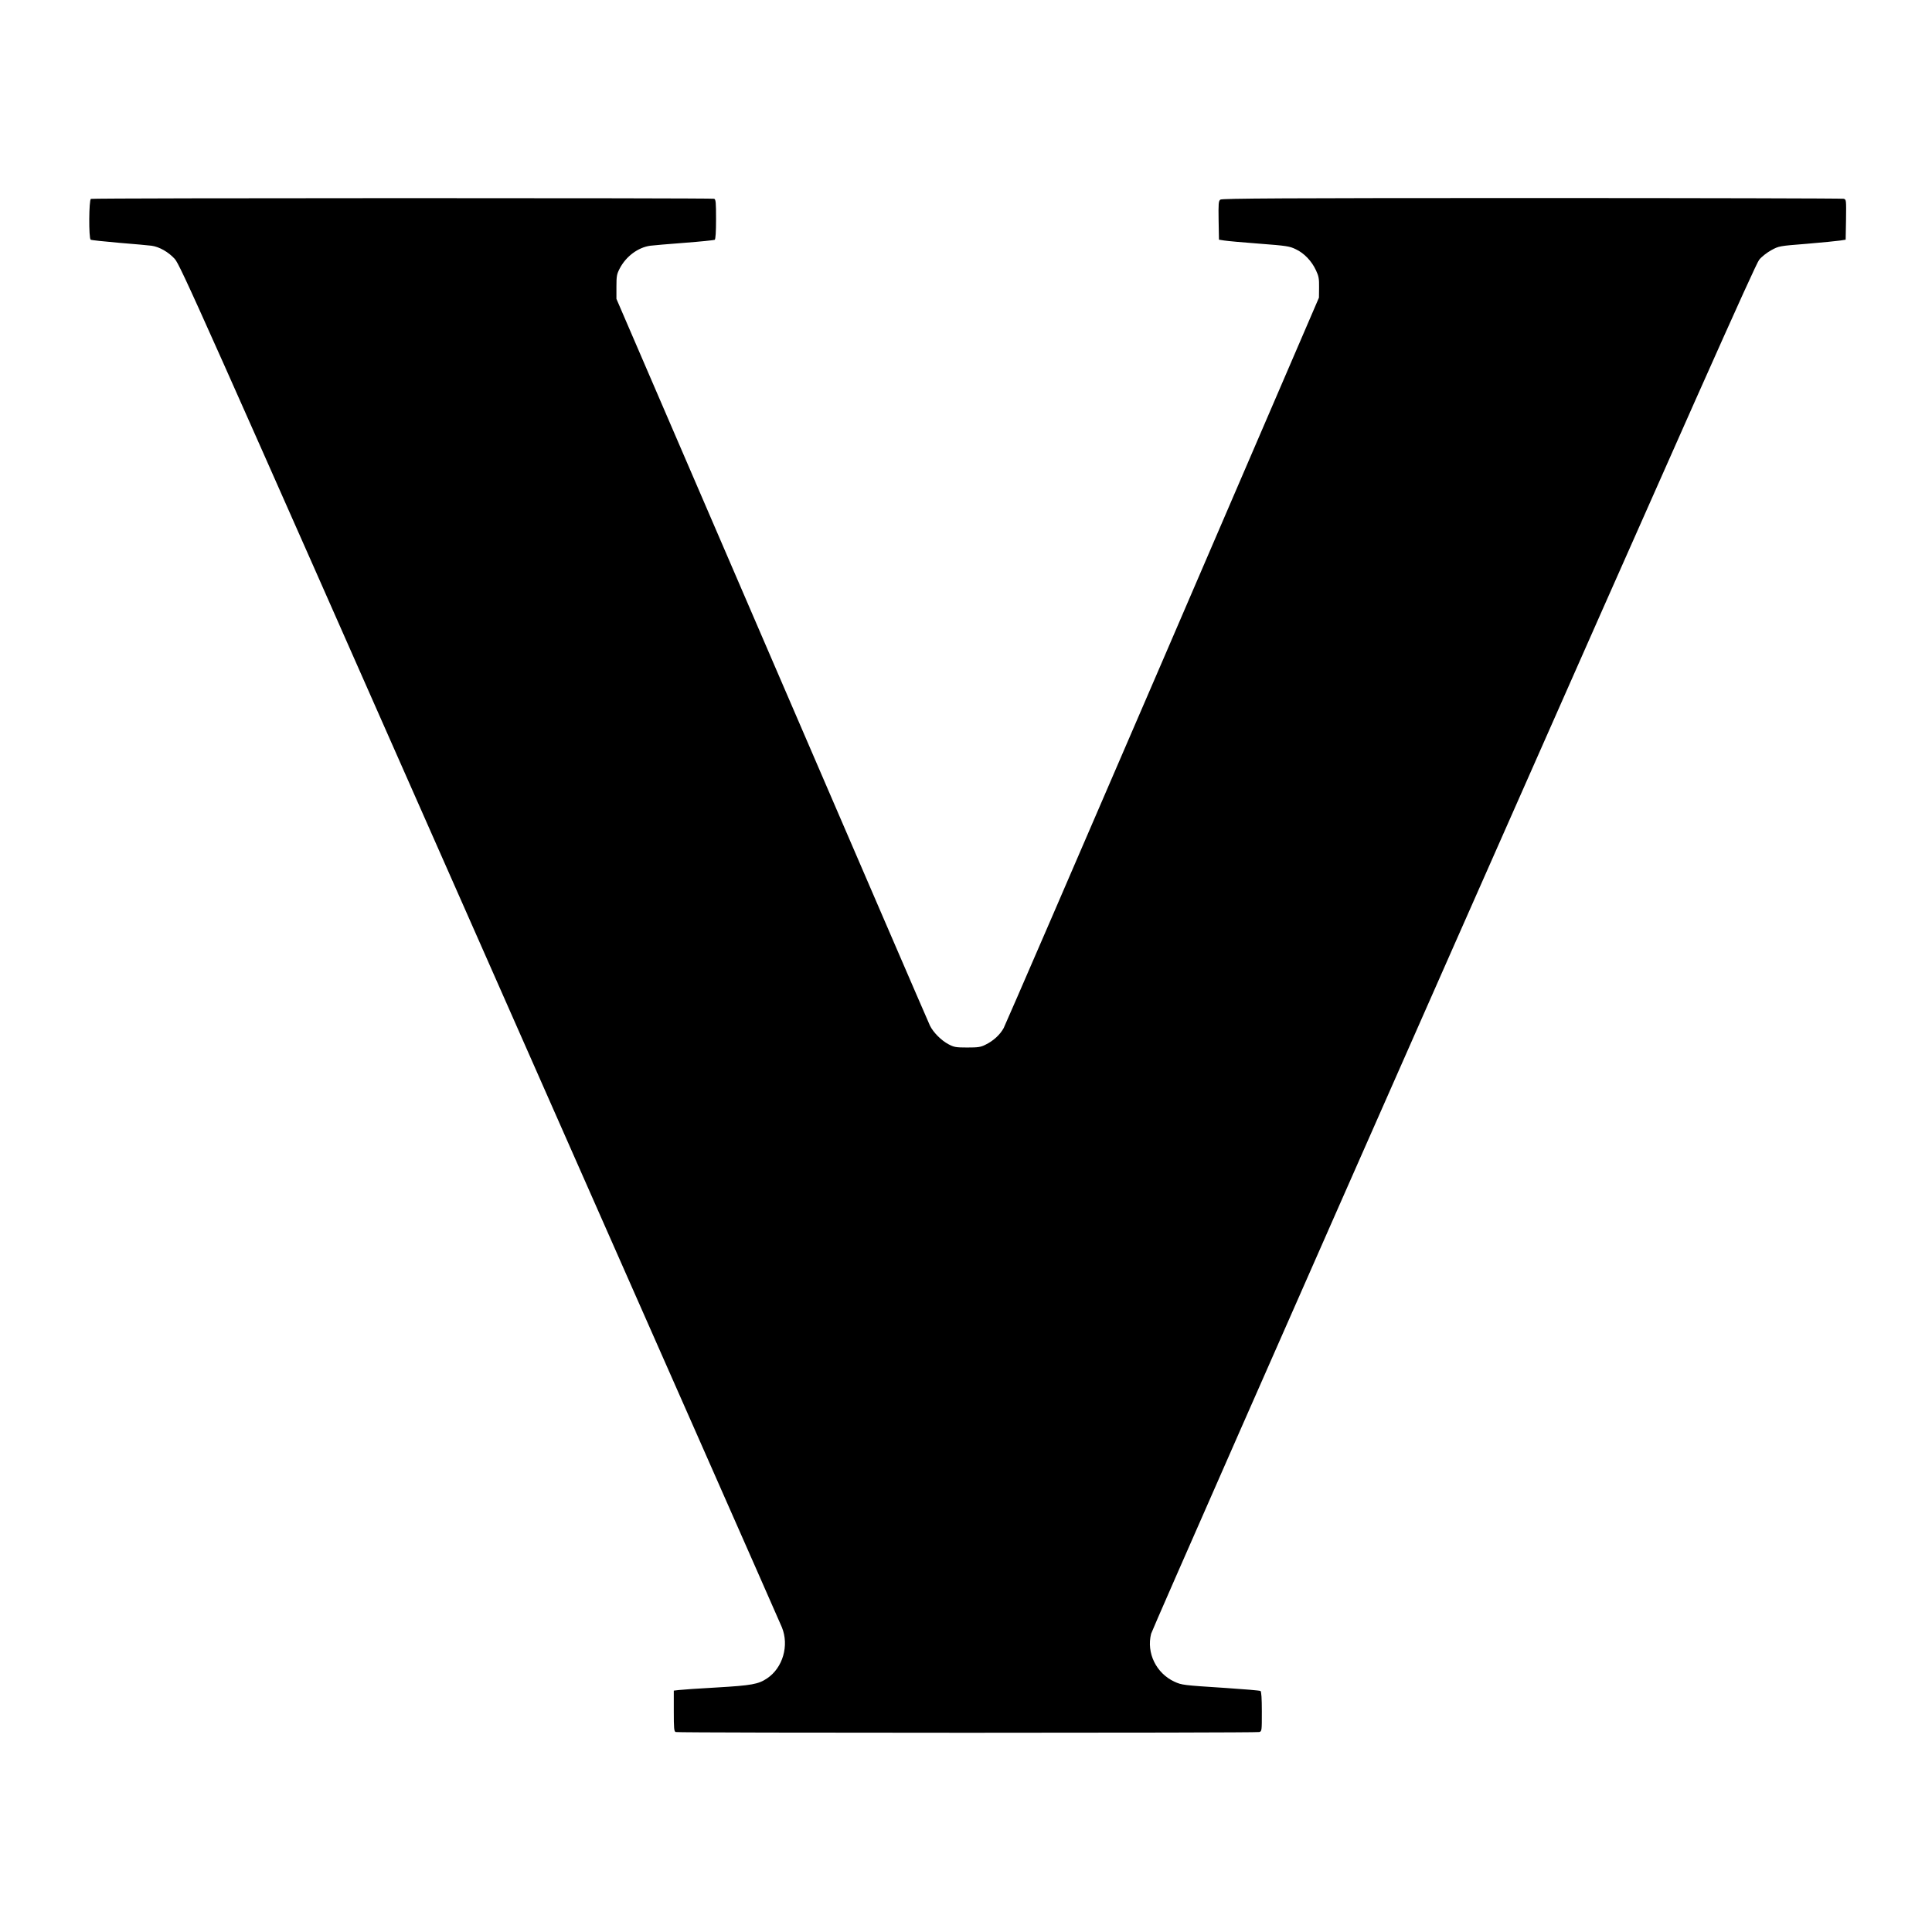
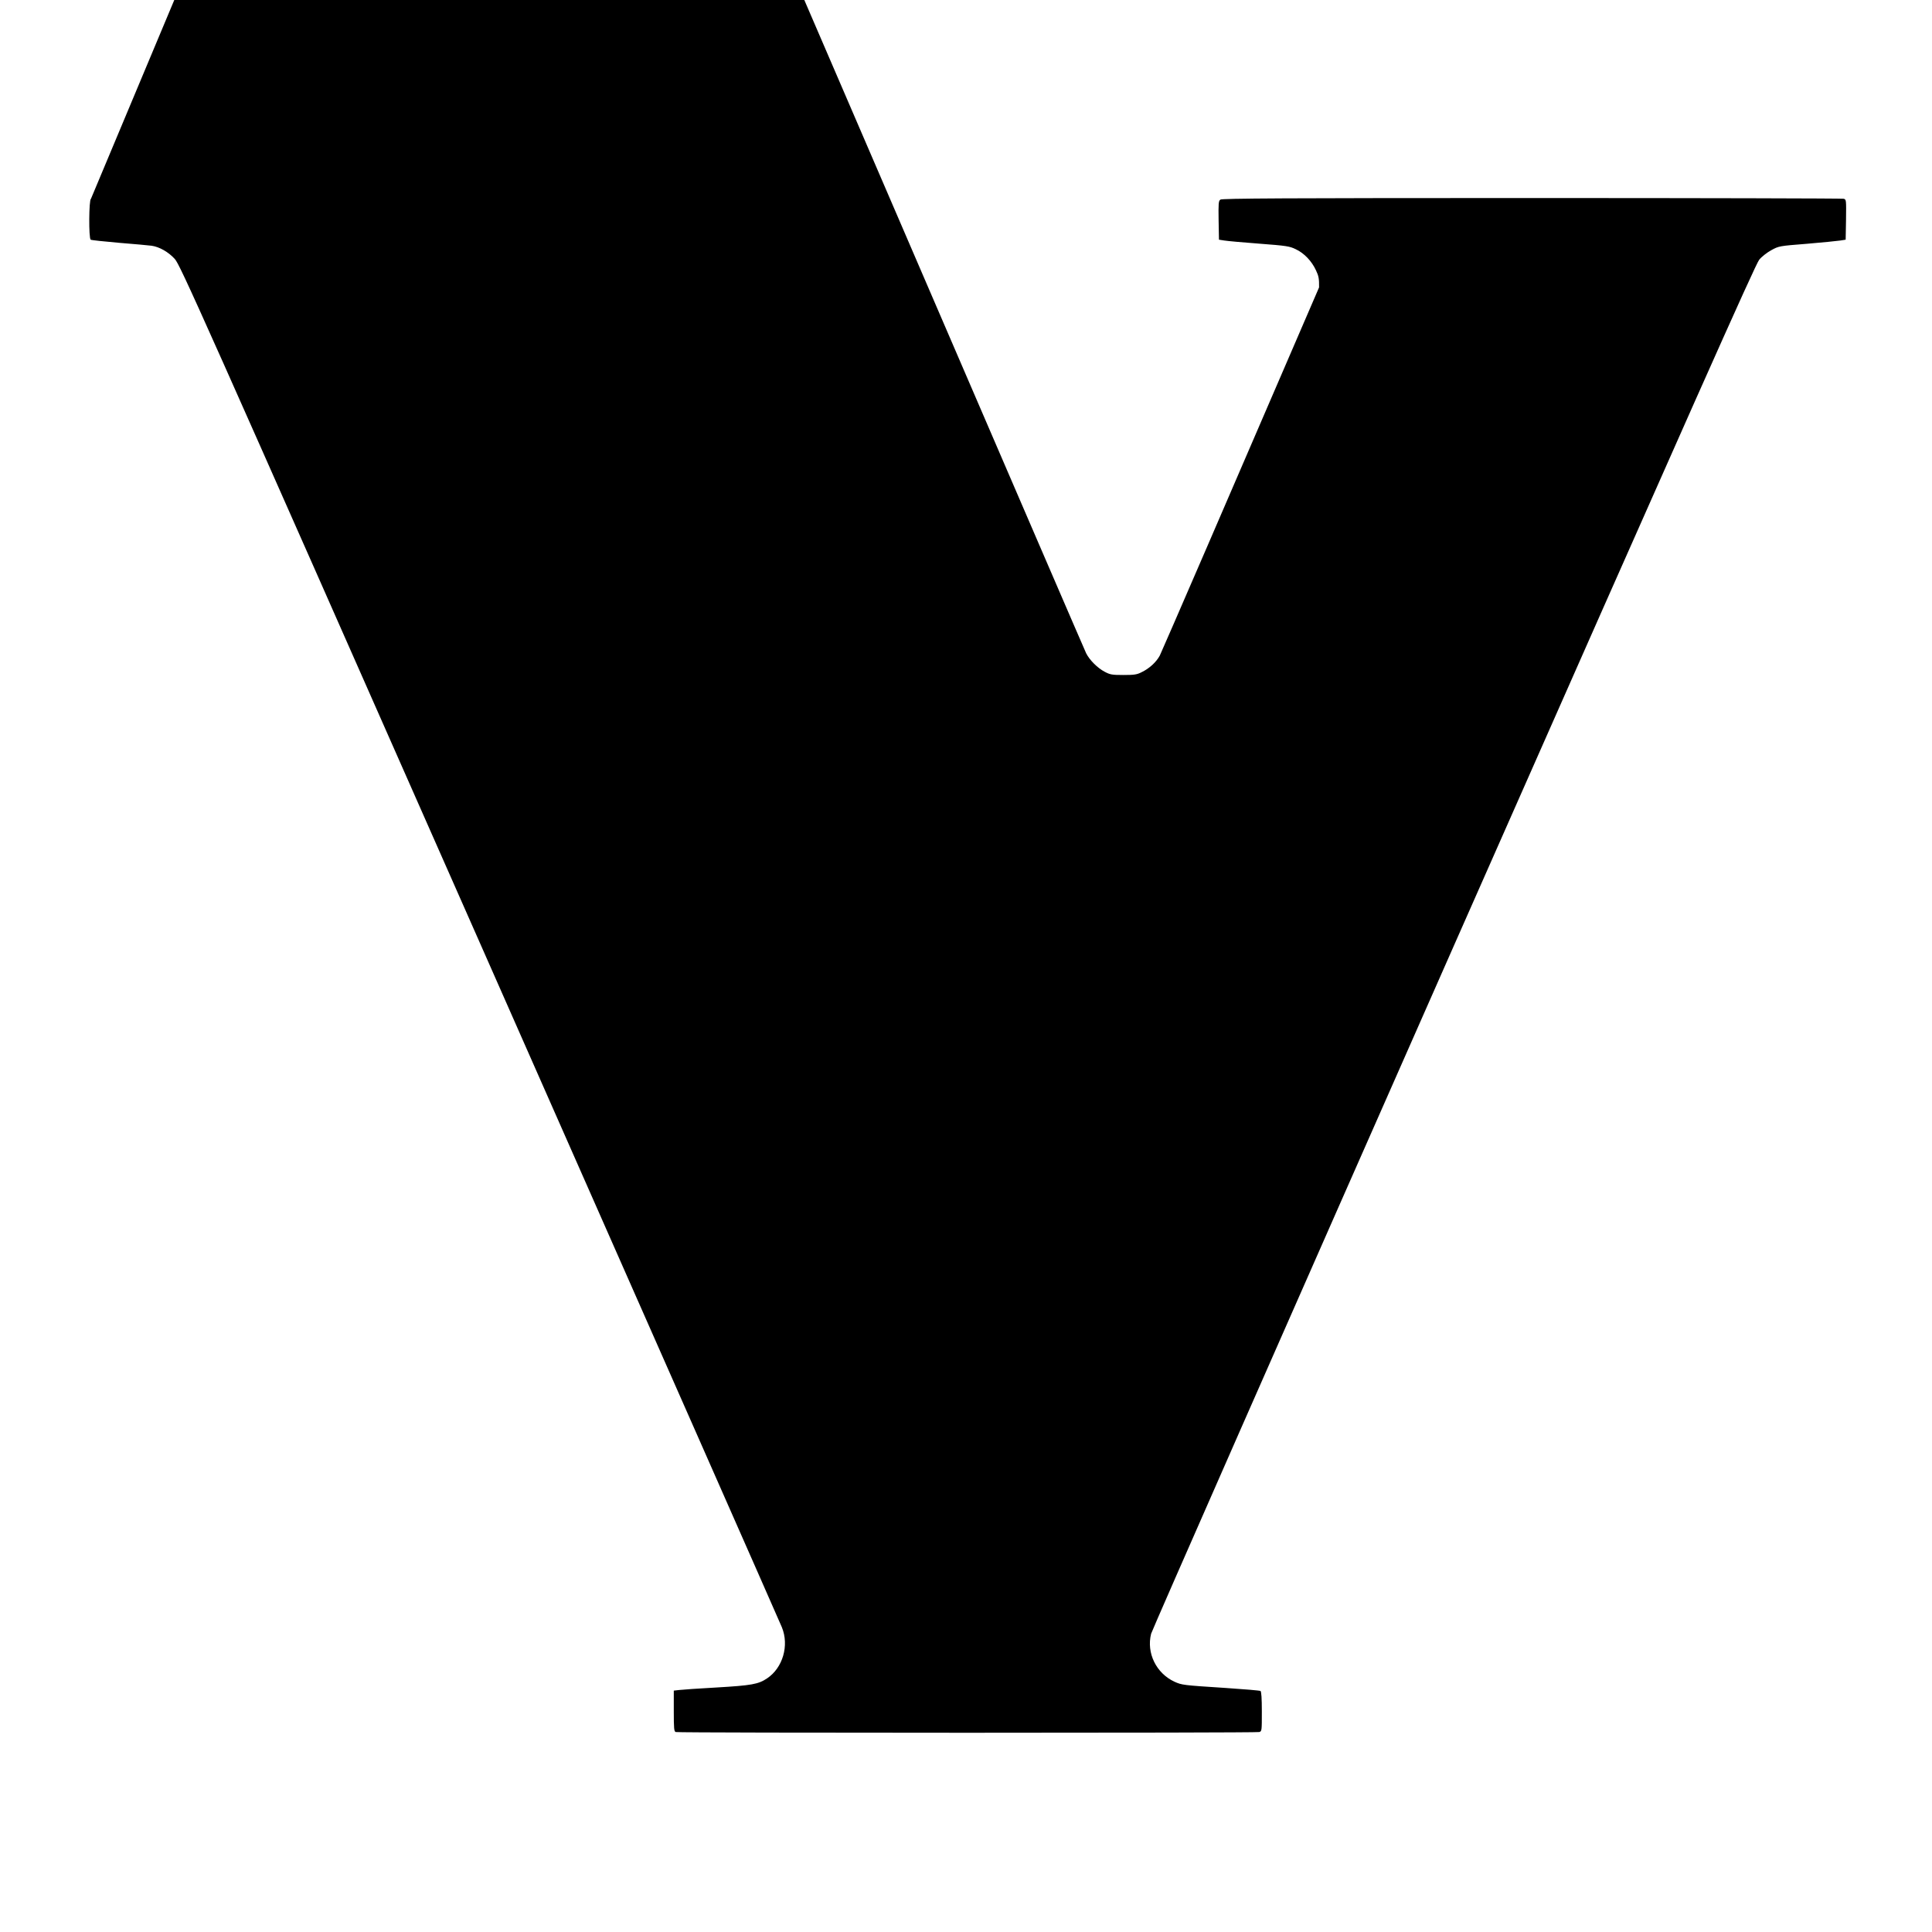
<svg xmlns="http://www.w3.org/2000/svg" version="1.0" width="1600pt" height="1600pt" viewBox="0 0 1600 1600" preserveAspectRatio="xMidYMid meet">
  <g transform="translate(0,1600) scale(0.1,-0.1)" fill="#000000" stroke="none">
-     <path d="M753 14353 c-17 -6 -19 -328 -2 -338 5 -4 112 -15 237 -26 125 -10 245 -21 267 -24 65 -9 140 -52 192 -109 45 -49 194 -382 2526 -5662 1363 -3086 2489 -5637 2502 -5670 62 -151 8 -337 -123 -424 -72 -48 -127 -58 -417 -75 -148 -8 -289 -18 -312 -21 l-43 -5 0 -169 c0 -144 2 -169 16 -174 20 -8 4802 -8 4832 0 22 6 22 9 22 170 0 109 -4 165 -11 170 -6 4 -136 15 -288 25 -356 23 -363 24 -425 52 -151 70 -233 238 -193 397 8 30 1136 2593 2506 5695 1973 4465 2500 5649 2530 5684 20 25 65 60 100 79 62 34 64 35 294 53 128 11 252 23 277 27 l45 7 3 166 c2 166 2 167 -20 173 -13 3 -1175 6 -2584 6 -2039 0 -2564 -3 -2577 -13 -16 -11 -17 -30 -15 -172 l3 -160 45 -7 c25 -4 155 -16 290 -26 224 -17 250 -21 301 -46 69 -32 132 -98 167 -174 23 -48 27 -70 26 -142 l-1 -85 -1292 -3000 c-711 -1650 -1305 -3022 -1319 -3049 -30 -55 -85 -106 -151 -138 -39 -20 -62 -23 -151 -23 -94 0 -110 3 -155 27 -59 31 -125 97 -153 153 -11 22 -599 1386 -1308 3030 l-1289 2990 0 100 c0 90 3 105 28 153 52 99 151 173 252 187 22 3 149 14 282 24 133 10 246 22 252 25 7 5 11 64 11 171 0 139 -2 164 -16 169 -19 7 -5143 7 -5161 -1z" />
+     <path d="M753 14353 c-17 -6 -19 -328 -2 -338 5 -4 112 -15 237 -26 125 -10 245 -21 267 -24 65 -9 140 -52 192 -109 45 -49 194 -382 2526 -5662 1363 -3086 2489 -5637 2502 -5670 62 -151 8 -337 -123 -424 -72 -48 -127 -58 -417 -75 -148 -8 -289 -18 -312 -21 l-43 -5 0 -169 c0 -144 2 -169 16 -174 20 -8 4802 -8 4832 0 22 6 22 9 22 170 0 109 -4 165 -11 170 -6 4 -136 15 -288 25 -356 23 -363 24 -425 52 -151 70 -233 238 -193 397 8 30 1136 2593 2506 5695 1973 4465 2500 5649 2530 5684 20 25 65 60 100 79 62 34 64 35 294 53 128 11 252 23 277 27 l45 7 3 166 c2 166 2 167 -20 173 -13 3 -1175 6 -2584 6 -2039 0 -2564 -3 -2577 -13 -16 -11 -17 -30 -15 -172 l3 -160 45 -7 c25 -4 155 -16 290 -26 224 -17 250 -21 301 -46 69 -32 132 -98 167 -174 23 -48 27 -70 26 -142 c-711 -1650 -1305 -3022 -1319 -3049 -30 -55 -85 -106 -151 -138 -39 -20 -62 -23 -151 -23 -94 0 -110 3 -155 27 -59 31 -125 97 -153 153 -11 22 -599 1386 -1308 3030 l-1289 2990 0 100 c0 90 3 105 28 153 52 99 151 173 252 187 22 3 149 14 282 24 133 10 246 22 252 25 7 5 11 64 11 171 0 139 -2 164 -16 169 -19 7 -5143 7 -5161 -1z" />
  </g>
</svg>